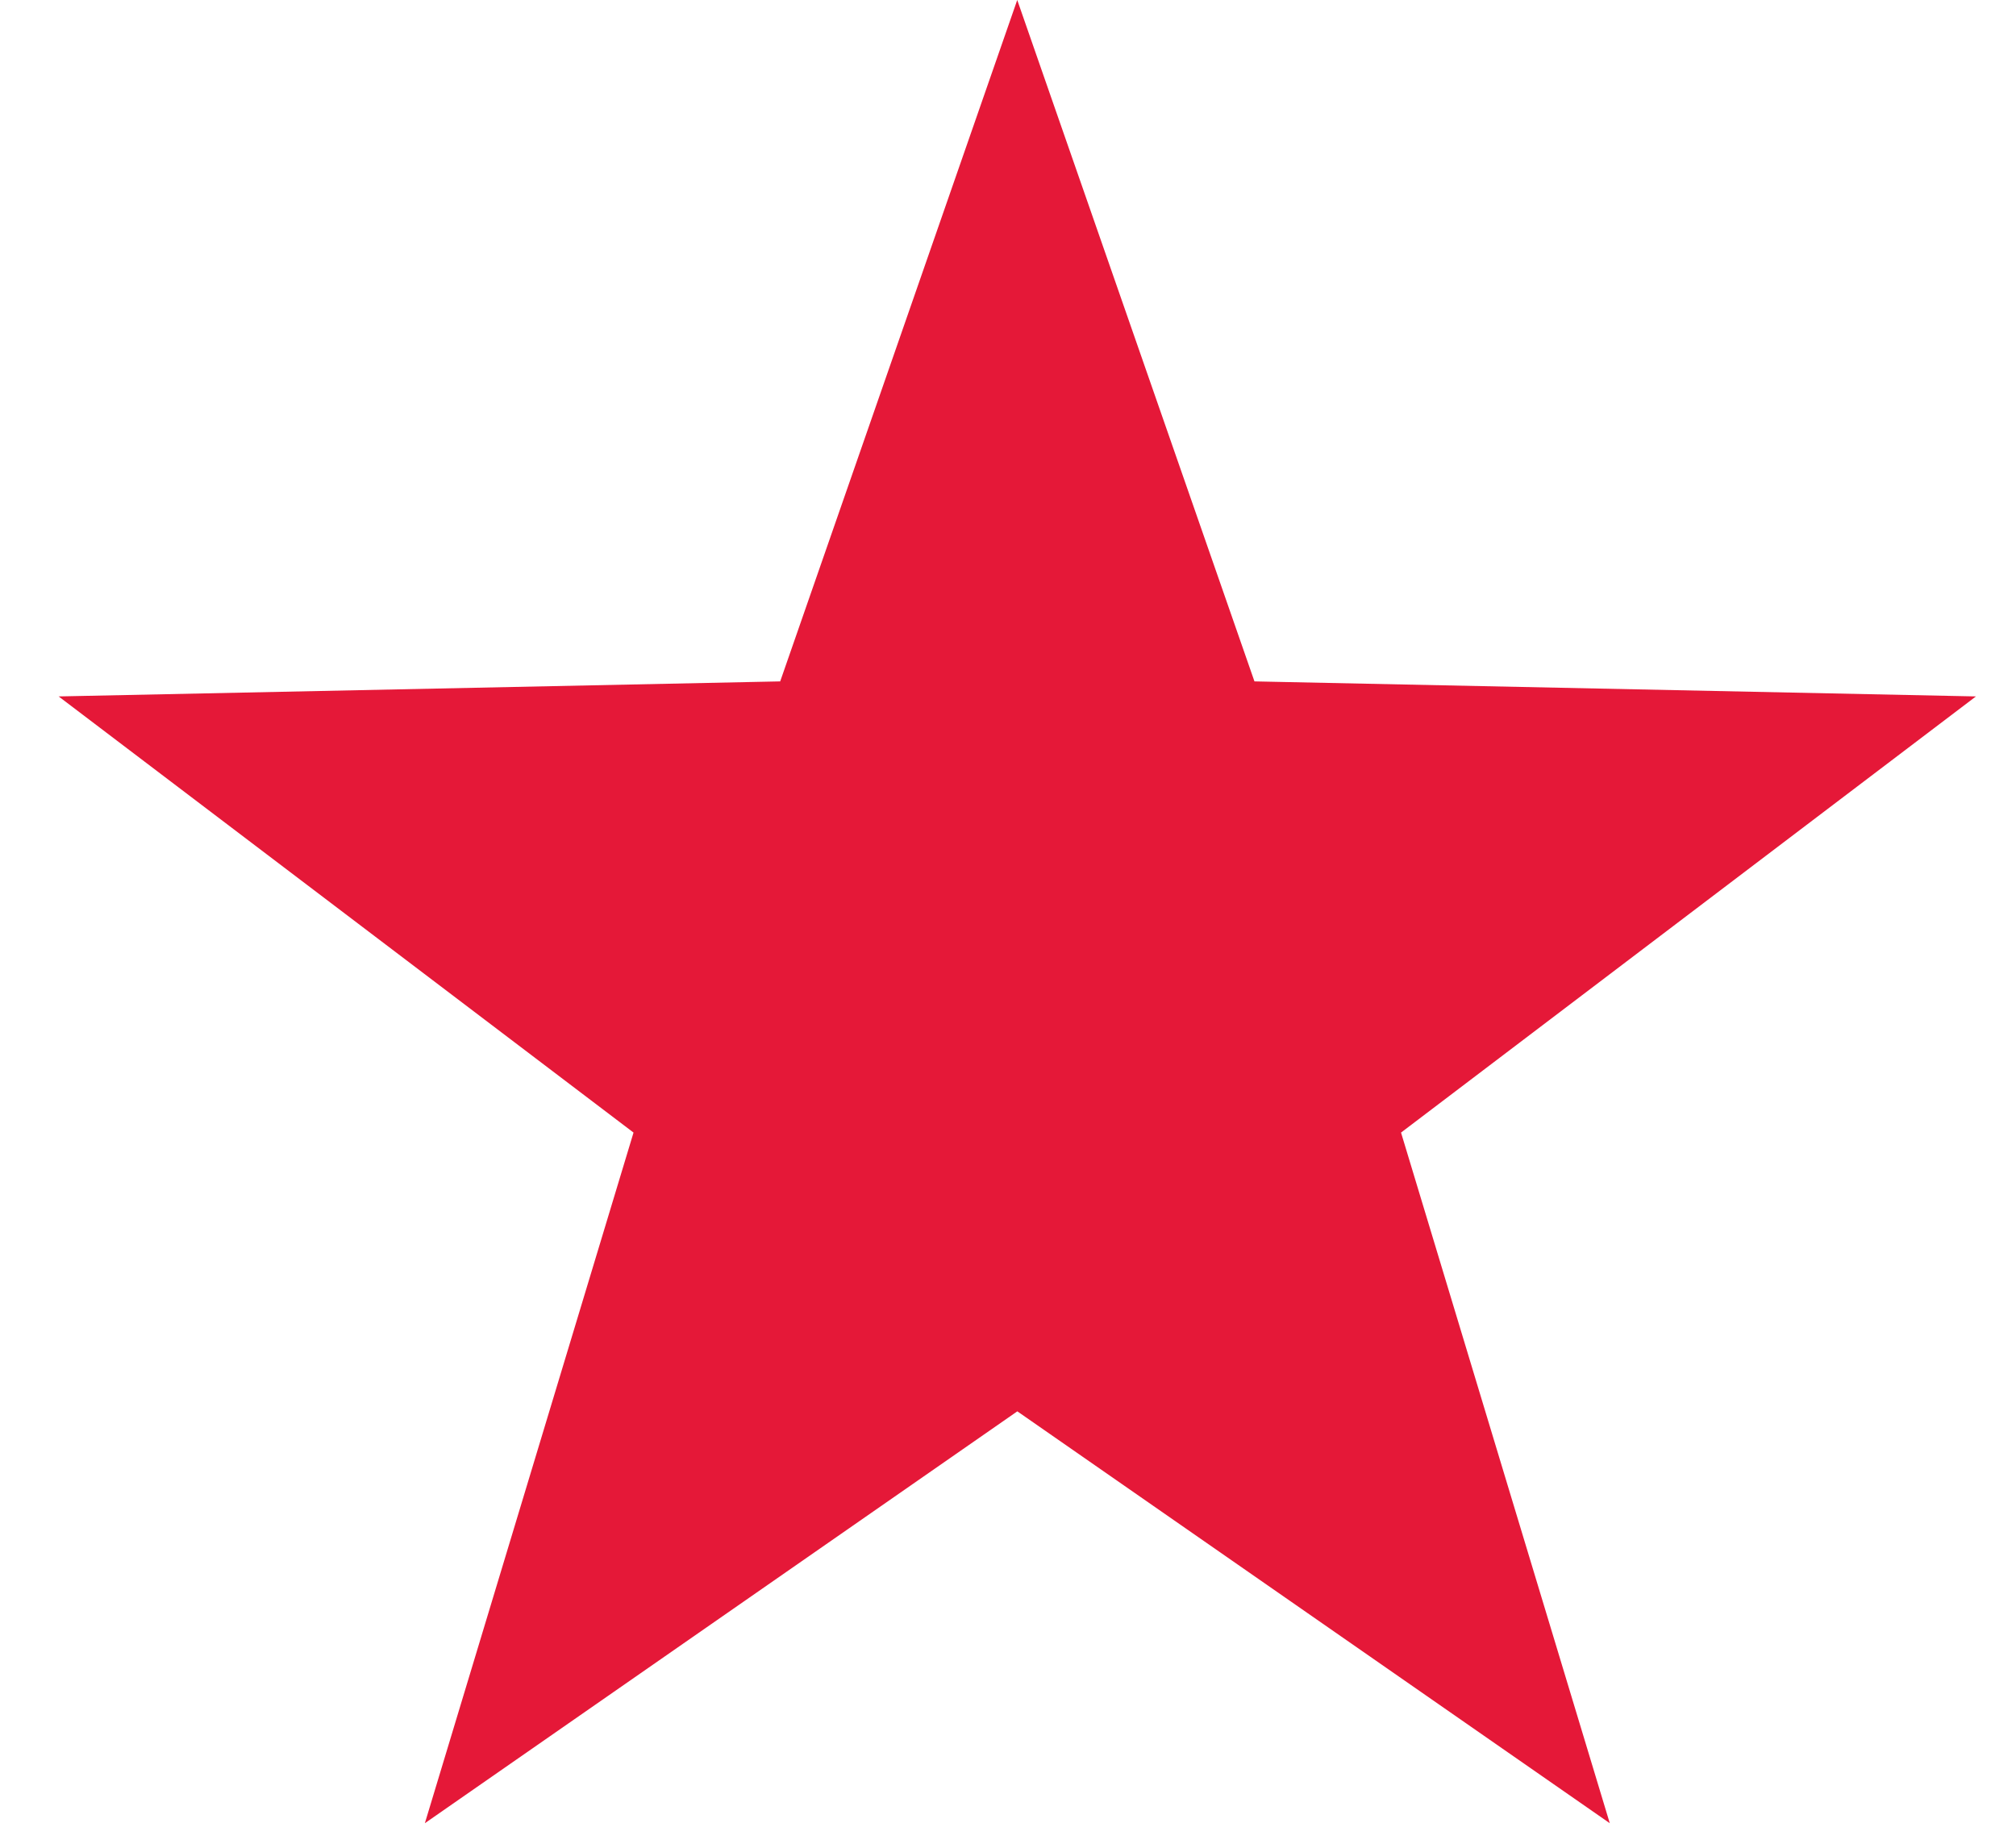
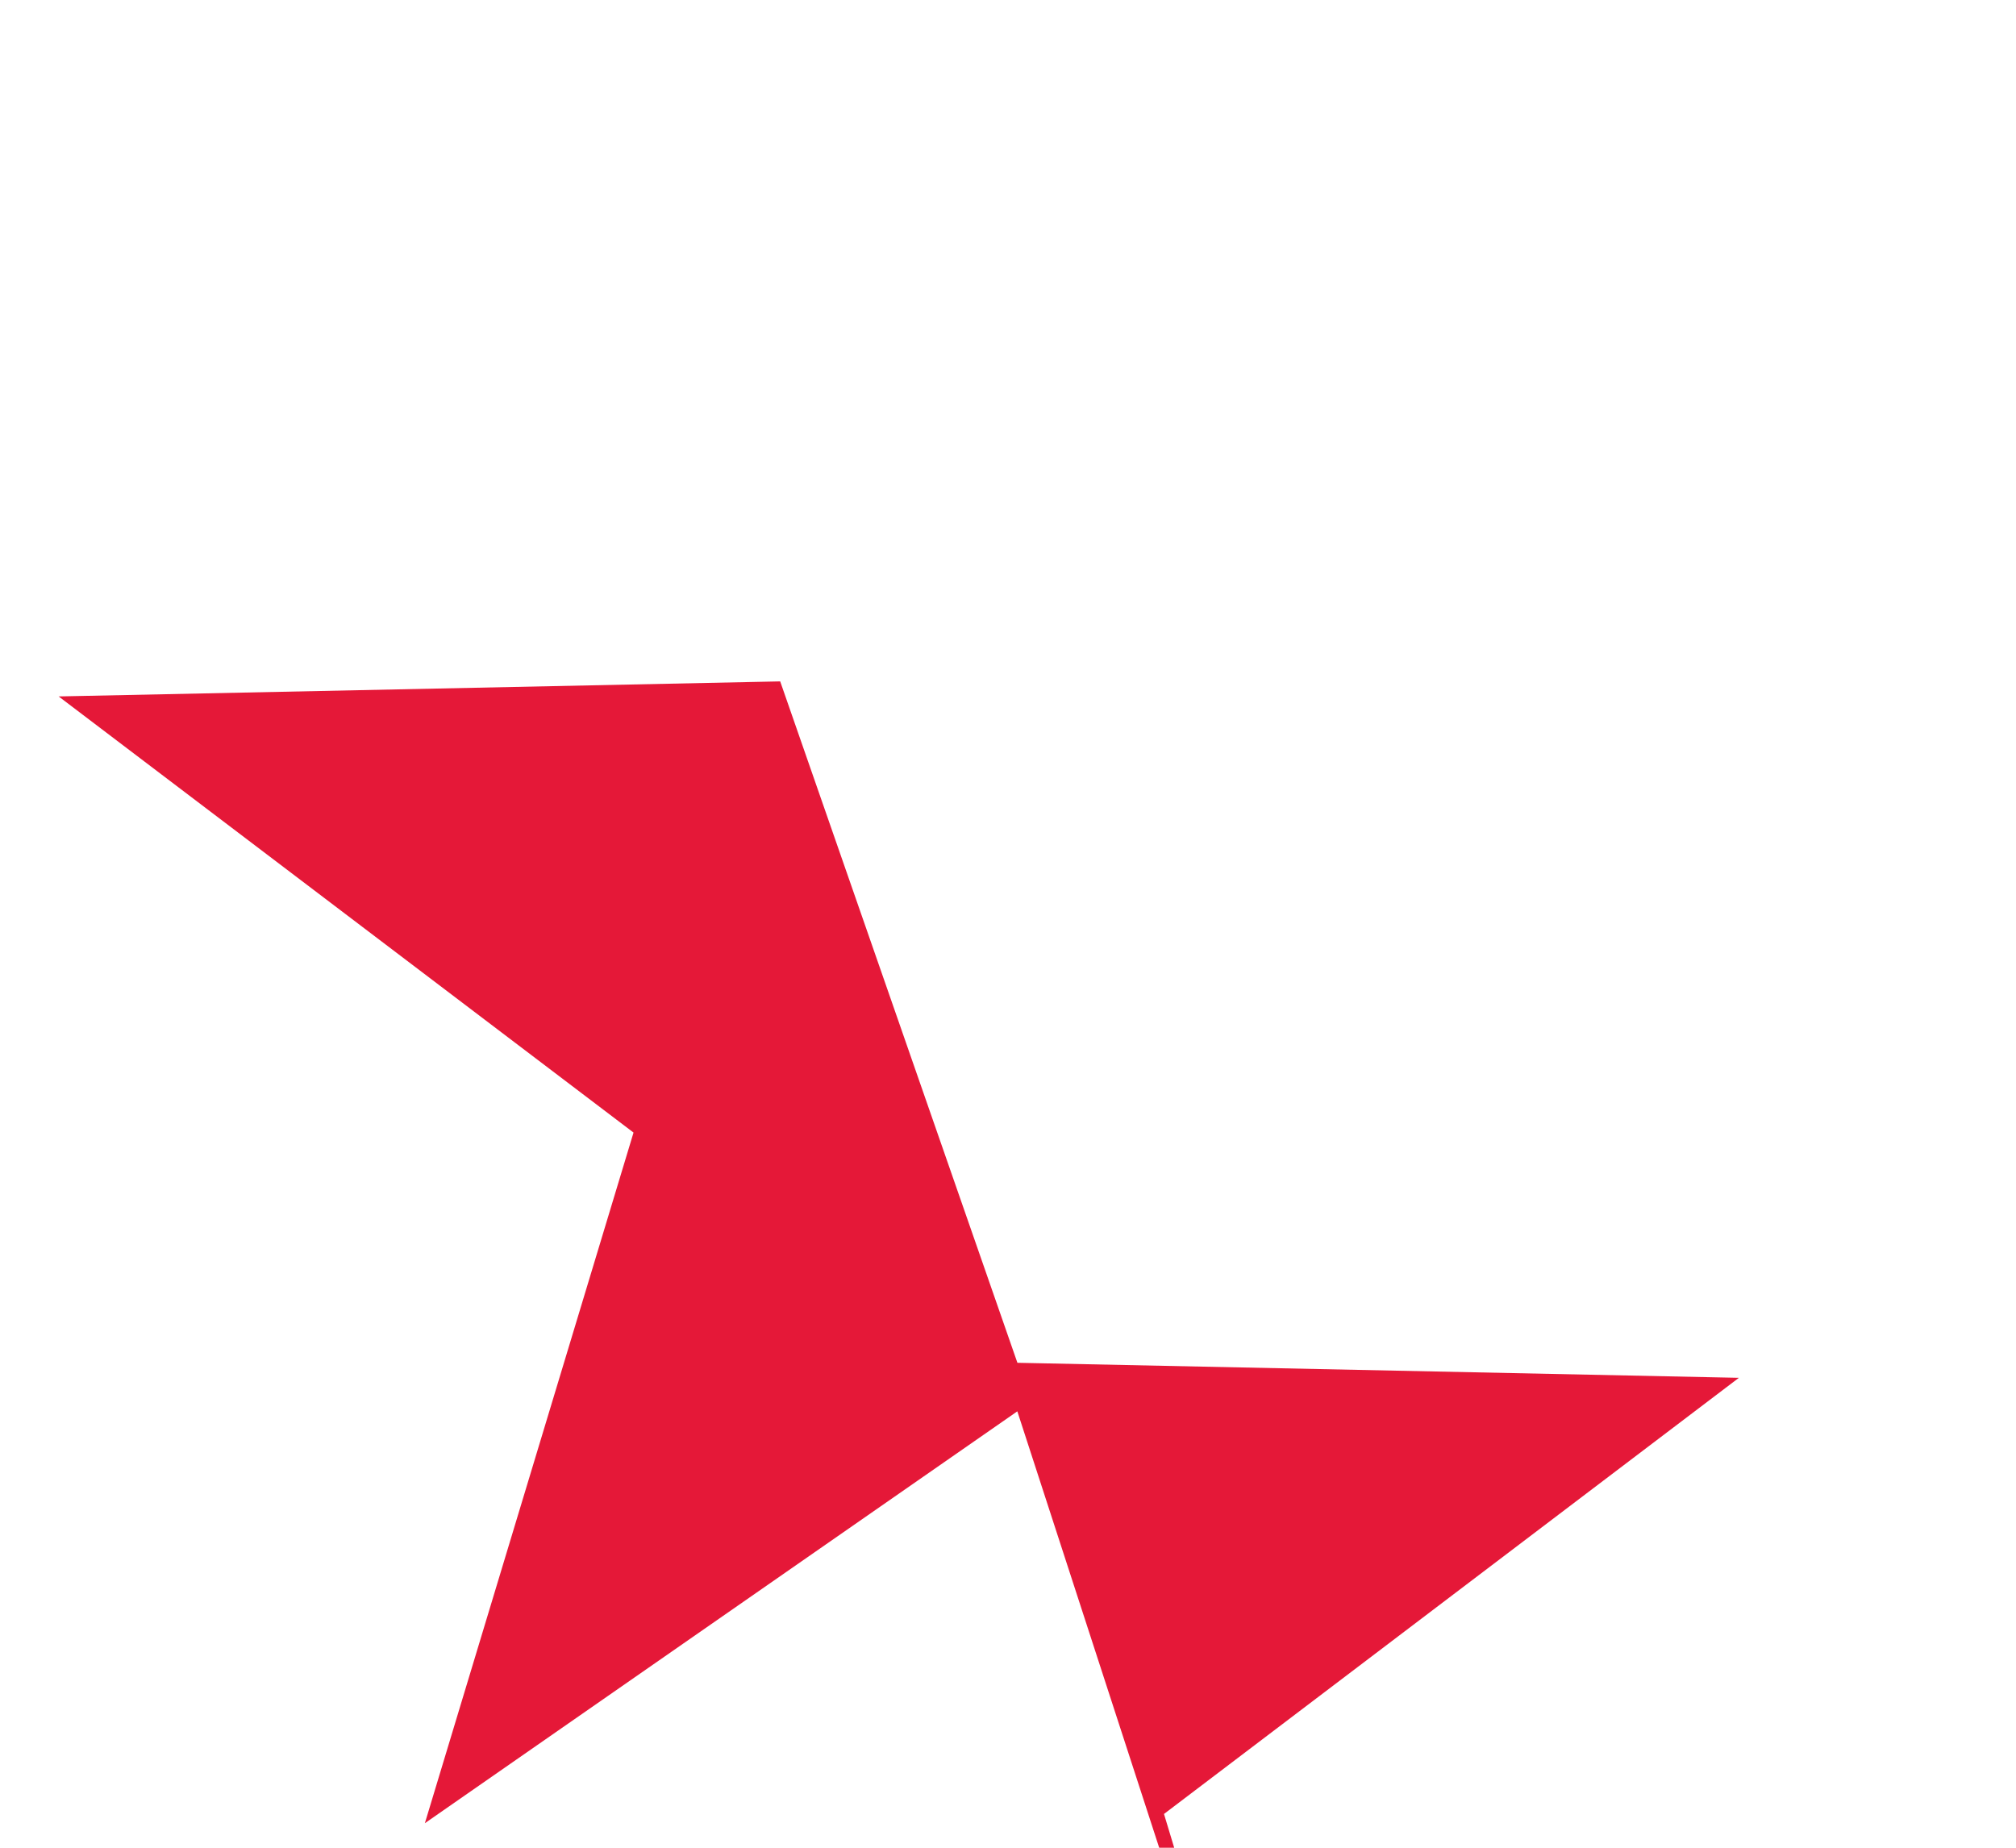
<svg xmlns="http://www.w3.org/2000/svg" width="24" height="22" viewBox="0 0 24 22">
-   <path fill="#E51838" fill-rule="evenodd" d="M12.111 16.804l-7.053 4.904 2.484-8.223L.698 8.292l8.59-.179L12.11 0l2.824 8.113 8.589.179-6.844 5.193 2.485 8.223z" />
+   <path fill="#E51838" fill-rule="evenodd" d="M12.111 16.804l-7.053 4.904 2.484-8.223L.698 8.292l8.59-.179l2.824 8.113 8.589.179-6.844 5.193 2.485 8.223z" />
</svg>